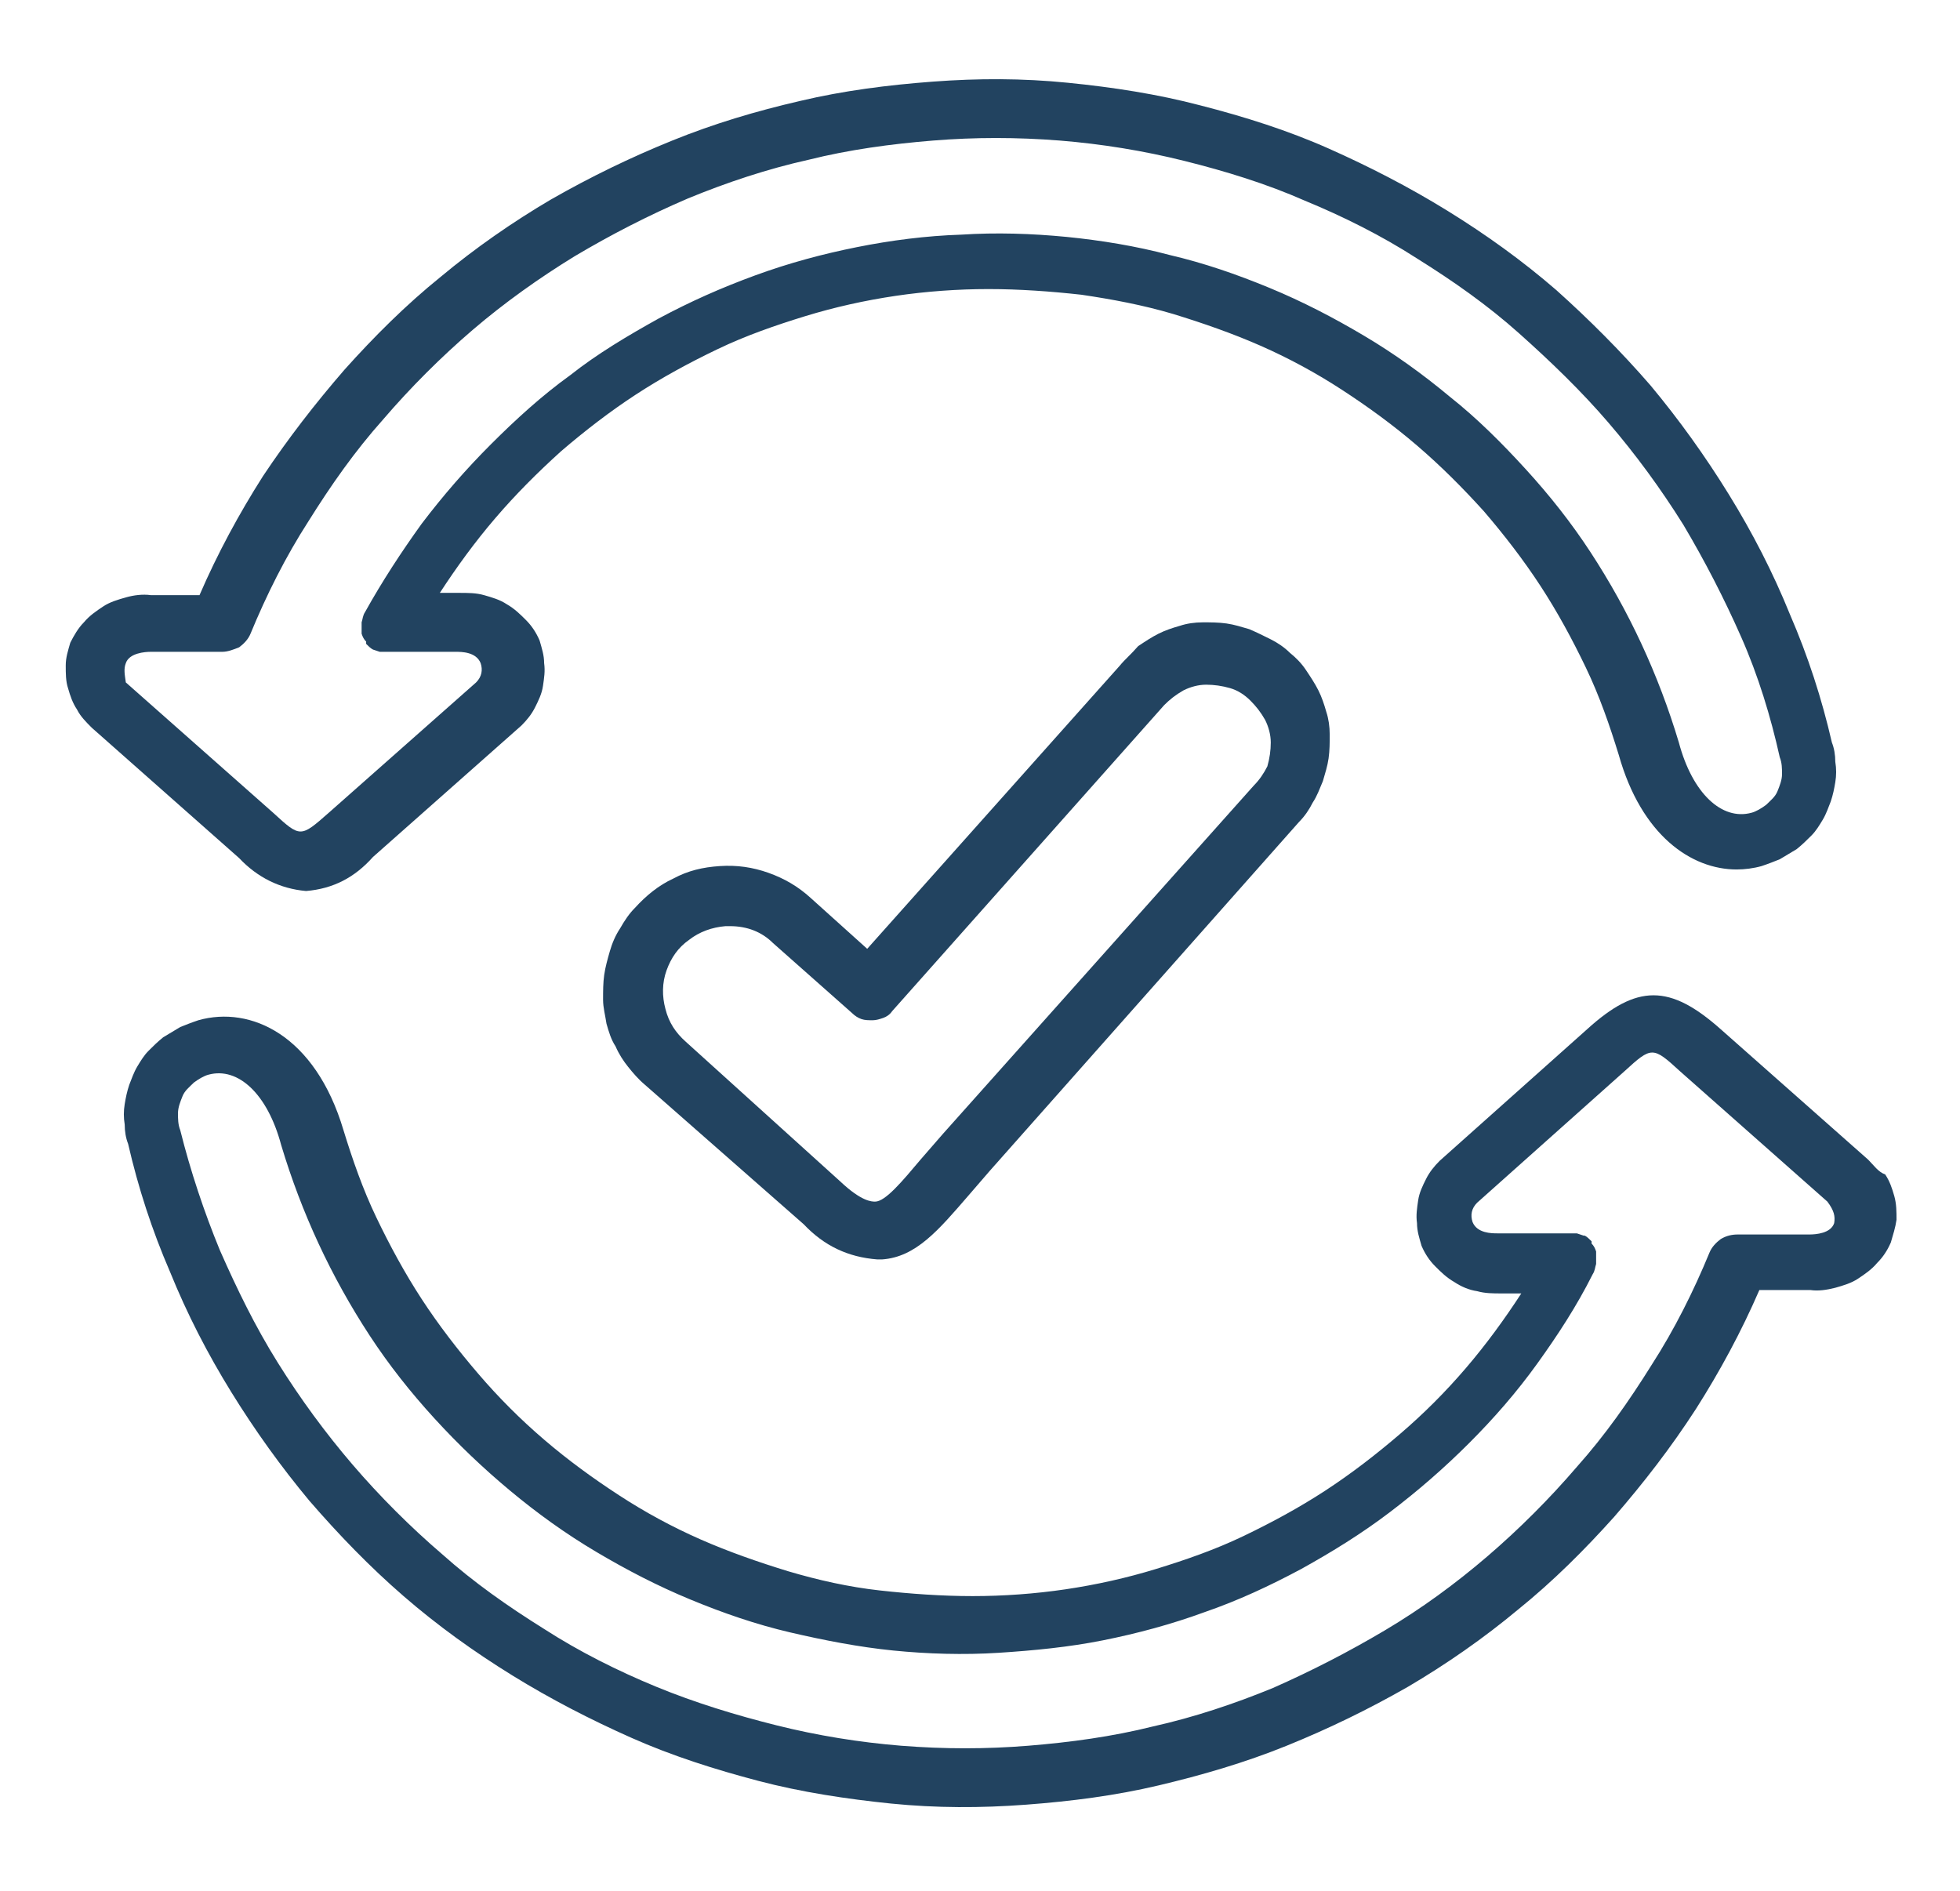
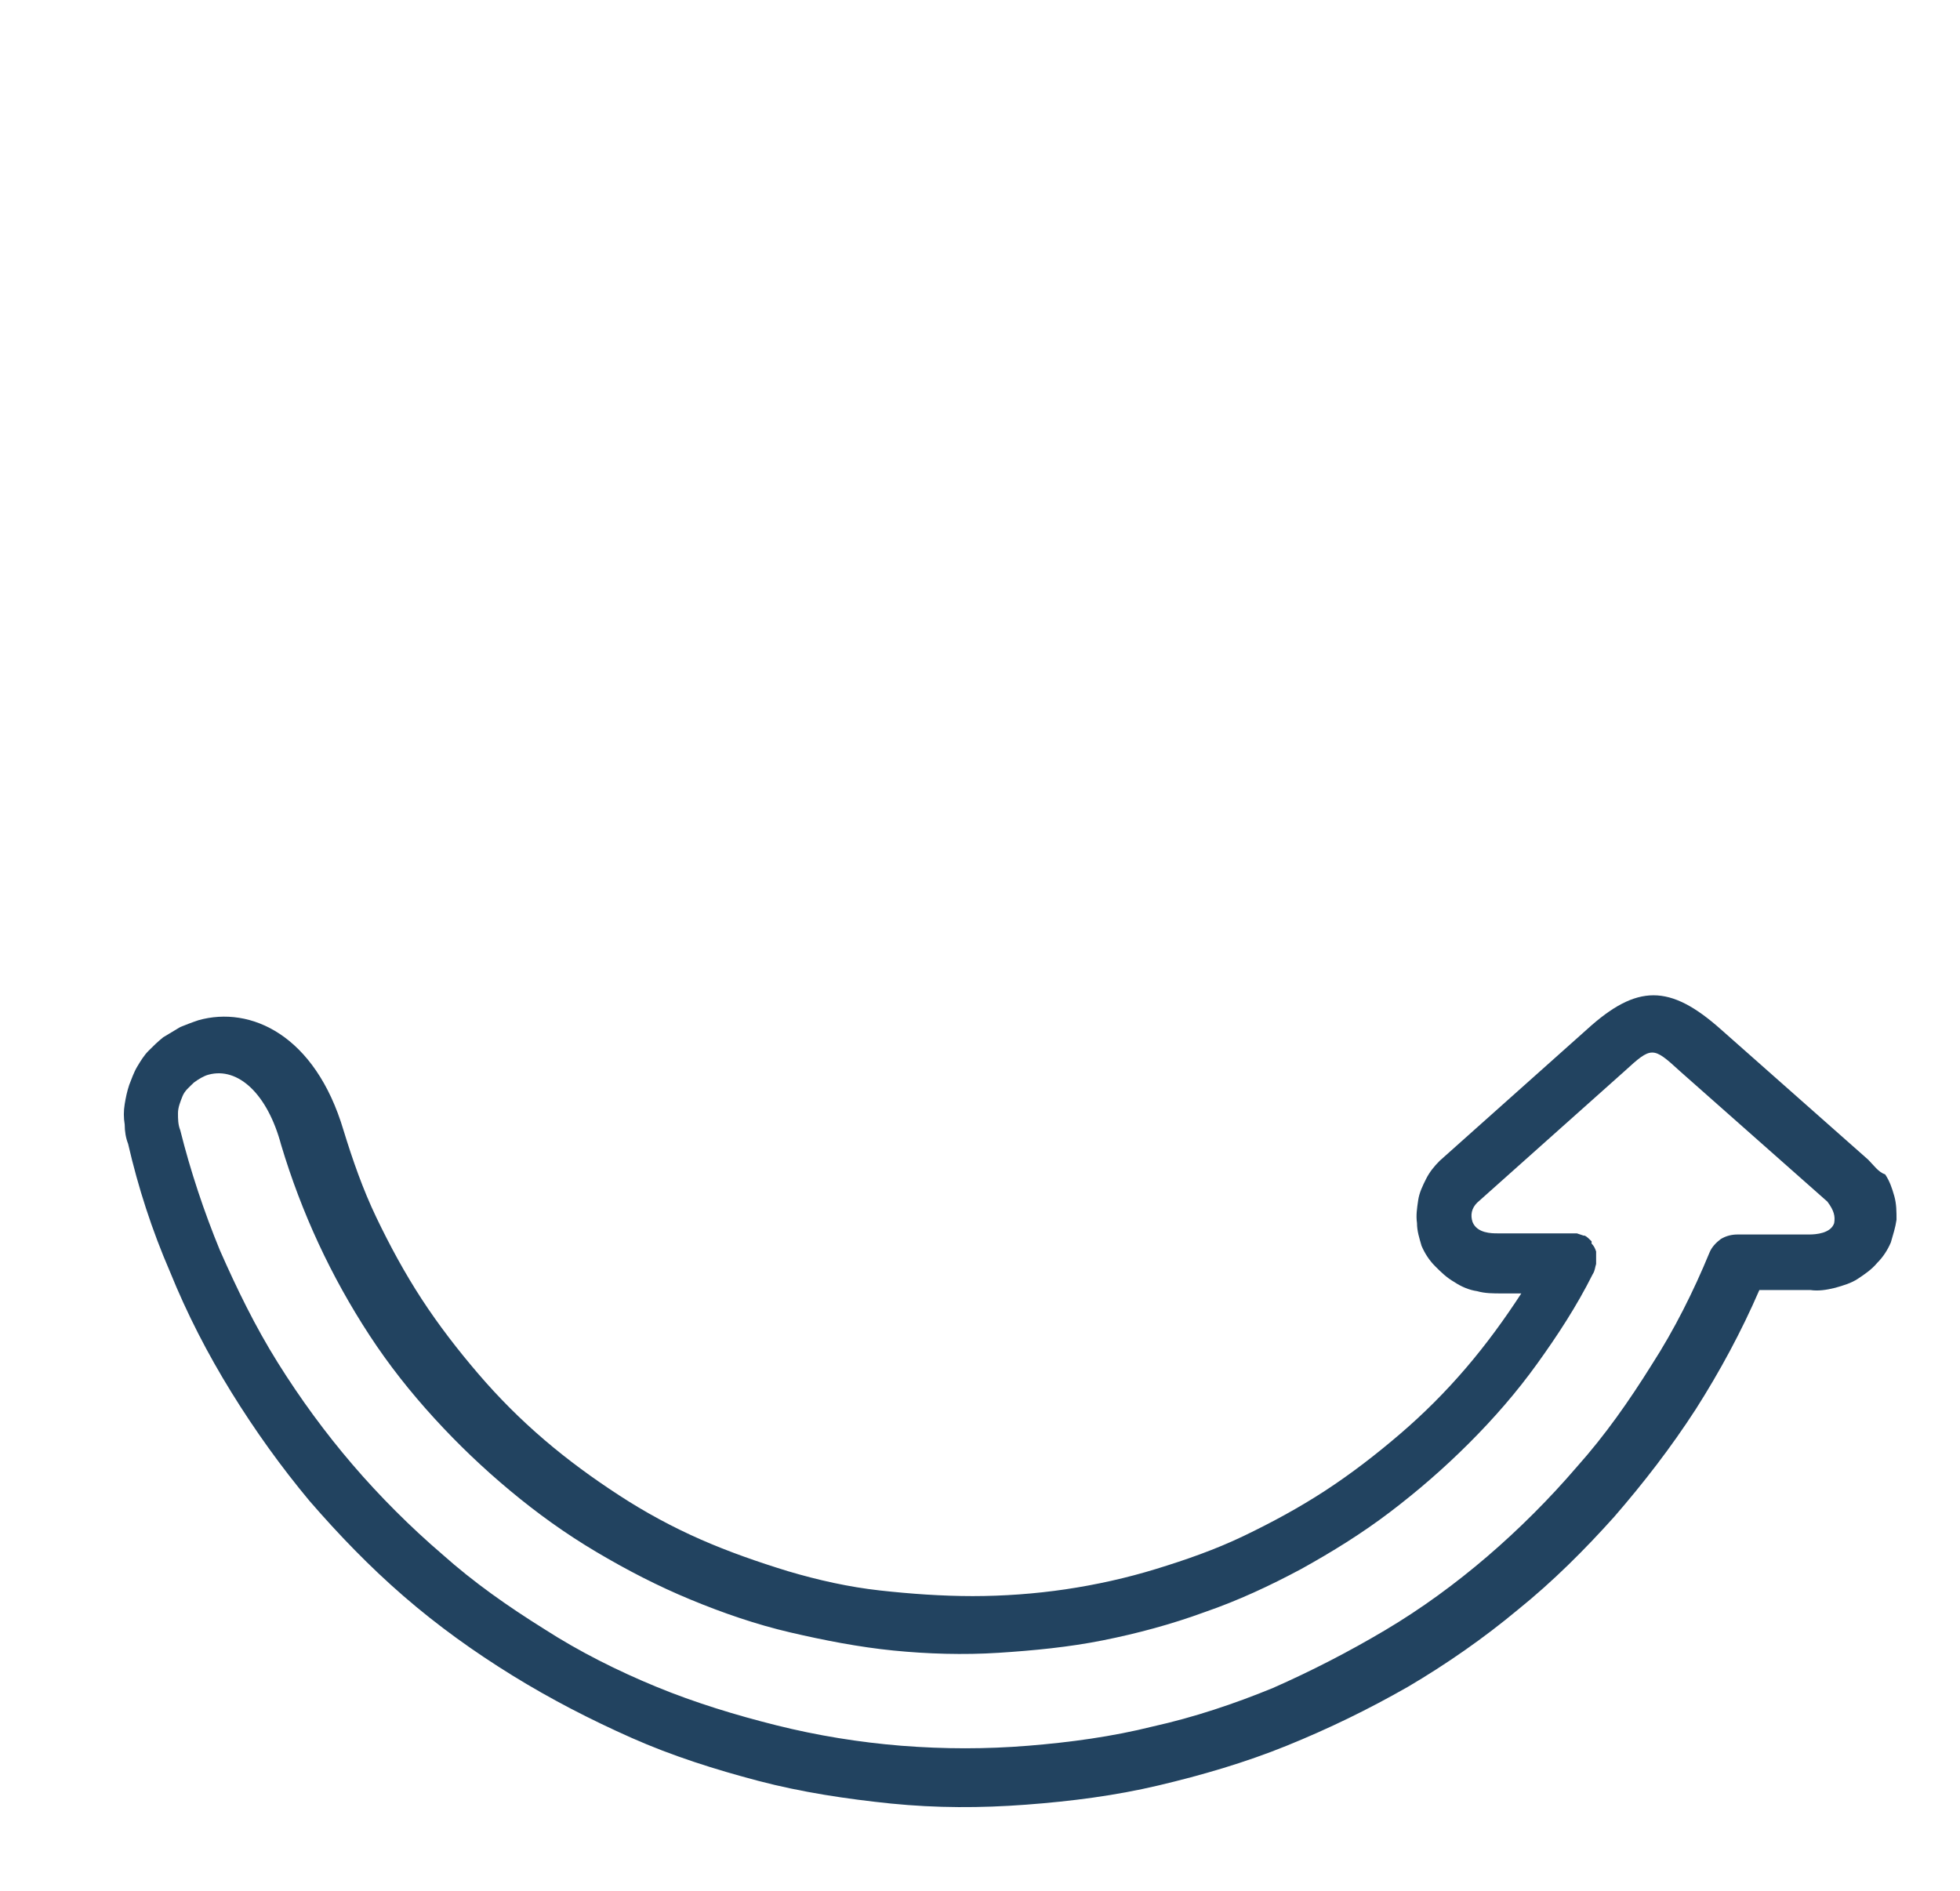
<svg xmlns="http://www.w3.org/2000/svg" xmlns:xlink="http://www.w3.org/1999/xlink" id="Layer_1" x="0px" y="0px" viewBox="0 0 172.9 166.8" style="enable-background:new 0 0 172.9 166.8;" xml:space="preserve">
  <style type="text/css">	.st0{fill:#224360;}	.st1{clip-path:url(#SVGID_00000134220582650150899630000013140162903869578385_);}	.st2{clip-path:url(#SVGID_00000033334155144379089860000003794716974672183484_);}</style>
  <g>
-     <path class="st0" d="M98.8,58.7l-22.3,25l-5-4.5c-1.1-1-2.3-1.7-3.7-2.2c-1.4-0.5-2.8-0.7-4.3-0.6c-1.5,0.1-2.8,0.4-4.1,1.1  c-1.3,0.6-2.4,1.5-3.4,2.6c-0.5,0.5-0.9,1.1-1.3,1.8c-0.4,0.6-0.7,1.3-0.9,2c-0.2,0.7-0.4,1.4-0.5,2.1c-0.1,0.7-0.1,1.4-0.1,2.2  c0,0.7,0.2,1.4,0.3,2.1c0.2,0.7,0.4,1.4,0.8,2c0.3,0.7,0.7,1.3,1.1,1.8s0.9,1.1,1.5,1.6l14,12.3c1.8,1.9,3.9,2.9,6.5,3.1h0.4  c3-0.2,5-2.6,7.6-5.6c0.6-0.7,1.2-1.4,1.9-2.2l27.3-30.8c0.5-0.5,0.9-1.1,1.2-1.7c0.4-0.6,0.6-1.2,0.9-1.9c0.2-0.7,0.4-1.3,0.5-2  c0.1-0.7,0.1-1.4,0.1-2.1c0-0.7-0.1-1.4-0.3-2c-0.2-0.7-0.4-1.3-0.7-1.9c-0.3-0.6-0.7-1.2-1.1-1.8c-0.4-0.6-0.9-1.1-1.4-1.5  c-0.5-0.5-1.1-0.9-1.7-1.2c-0.6-0.3-1.2-0.6-1.9-0.9c-0.7-0.2-1.3-0.4-2-0.5c-0.7-0.1-1.4-0.1-2.1-0.1c-0.7,0-1.4,0.1-2,0.3  c-0.7,0.2-1.3,0.4-1.9,0.7c-0.6,0.3-1.2,0.7-1.8,1.1C99.8,57.7,99.2,58.2,98.8,58.7z M110.6,69.3l-27.4,30.7  c-0.7,0.8-1.4,1.6-2,2.3c-1.6,1.9-3.1,3.7-4,3.7c-0.3,0-1.2,0-3.1-1.8L60.5,91.9c-0.9-0.8-1.5-1.7-1.8-2.9  c-0.3-1.1-0.3-2.3,0.1-3.4c0.4-1.1,1-2,2-2.7c0.9-0.7,2-1.1,3.2-1.2h0.4c1.5,0,2.8,0.5,3.8,1.5l7,6.2c0.2,0.2,0.5,0.4,0.8,0.5  c0.3,0.1,0.6,0.1,1,0.1c0.3,0,0.6-0.1,0.9-0.2c0.3-0.1,0.6-0.3,0.8-0.6l24-27c0.5-0.5,1-0.9,1.7-1.3c0.6-0.3,1.3-0.5,2-0.5  c0.7,0,1.4,0.1,2.1,0.3c0.7,0.2,1.3,0.6,1.8,1.1c0.5,0.5,0.9,1,1.3,1.7c0.3,0.6,0.5,1.3,0.5,2c0,0.7-0.1,1.4-0.3,2.1  C111.5,68.2,111.1,68.8,110.6,69.3z" />
    <g>
      <defs>
        <rect id="SVGID_1_" x="10.5" y="87.8" width="157" height="72.7" />
      </defs>
      <clipPath id="SVGID_00000160871109315114675210000010479384183719424912_">
        <use xlink:href="#SVGID_1_" style="overflow:visible;" />
      </clipPath>
      <g style="clip-path:url(#SVGID_00000160871109315114675210000010479384183719424912_);">
        <path class="st0" d="M164.8,102.3l-13-11.5c-4.5-4-7.4-4-11.8,0l-13,11.6c-0.5,0.5-0.9,1-1.2,1.6c-0.3,0.6-0.6,1.2-0.7,1.9    c-0.1,0.7-0.2,1.3-0.1,2c0,0.7,0.2,1.3,0.4,2c0.3,0.7,0.7,1.3,1.2,1.8c0.5,0.5,1,1,1.7,1.4c0.6,0.4,1.3,0.7,2,0.8    c0.7,0.2,1.4,0.2,2.2,0.2h1.7c-1.5,2.3-3.1,4.5-4.9,6.6c-1.8,2.1-3.7,4-5.8,5.8c-2.1,1.8-4.3,3.5-6.6,5c-2.3,1.5-4.7,2.8-7.2,4    c-2.5,1.2-5.1,2.1-7.7,2.9c-2.6,0.8-5.3,1.4-8,1.8c-2.7,0.4-5.5,0.6-8.2,0.6c-2.7,0-5.5-0.2-8.2-0.5s-5.4-0.9-8.1-1.7    c-2.6-0.8-5.2-1.7-7.7-2.8c-2.5-1.1-4.9-2.4-7.2-3.9c-2.3-1.5-4.5-3.1-6.6-4.9c-2.1-1.8-4-3.7-5.8-5.8c-1.8-2.1-3.5-4.3-5-6.6    c-1.5-2.3-2.8-4.7-4-7.2c-1.2-2.5-2.1-5.1-2.9-7.7c-2.5-8.4-8.2-11-12.8-9.7c-0.6,0.2-1.1,0.4-1.6,0.6c-0.5,0.3-1,0.6-1.5,0.9    c-0.5,0.4-0.9,0.8-1.3,1.2c-0.4,0.4-0.7,0.9-1,1.4c-0.3,0.5-0.5,1.1-0.7,1.6c-0.2,0.6-0.3,1.1-0.4,1.7c-0.1,0.6-0.1,1.2,0,1.8    c0,0.6,0.1,1.2,0.3,1.7c0.9,3.9,2.1,7.6,3.7,11.3c1.5,3.7,3.3,7.2,5.4,10.6c2.1,3.4,4.4,6.6,6.9,9.6c2.6,3,5.3,5.8,8.3,8.4    c3,2.6,6.2,4.9,9.6,7c3.4,2.1,6.9,3.9,10.5,5.5c3.6,1.6,7.4,2.8,11.2,3.8c3.8,1,7.8,1.6,11.7,2c4,0.4,7.9,0.4,11.9,0.1    s7.9-0.8,11.7-1.7s7.6-2,11.3-3.5c3.7-1.5,7.2-3.2,10.7-5.2c3.4-2,6.7-4.3,9.7-6.8c3.1-2.5,5.9-5.3,8.5-8.2c2.6-3,5-6.1,7.2-9.5    c2.1-3.3,4-6.8,5.6-10.5h4.5c0.7,0.1,1.4,0,2.2-0.2c0.7-0.2,1.4-0.4,2-0.8c0.6-0.4,1.2-0.8,1.7-1.4c0.5-0.5,0.9-1.1,1.2-1.8    c0.2-0.7,0.4-1.3,0.5-2c0-0.7,0-1.4-0.2-2.1c-0.2-0.7-0.4-1.3-0.8-1.9C165.7,103.4,165.3,102.8,164.8,102.3z M161.8,107.9    c-0.3,0.9-1.6,1-2.2,1h-6.3c-0.5,0-1,0.1-1.5,0.4c-0.4,0.3-0.8,0.7-1,1.2c-1.4,3.4-3.1,6.8-5.1,9.9c-2,3.2-4.1,6.2-6.6,9    c-2.4,2.8-5.1,5.5-7.9,7.9c-2.8,2.4-5.8,4.6-9,6.5c-3.2,1.9-6.5,3.6-9.9,5.1c-3.4,1.4-7,2.6-10.6,3.4c-3.6,0.9-7.3,1.4-11,1.7    c-3.7,0.3-7.4,0.3-11.2,0c-3.7-0.3-7.4-0.9-11-1.8c-3.6-0.9-7.2-2-10.6-3.4s-6.8-3.1-9.9-5.1c-3.2-2-6.2-4.1-9-6.6    c-2.8-2.4-5.5-5.1-7.9-7.9c-2.4-2.8-4.6-5.8-6.6-9c-2-3.2-3.6-6.5-5.1-9.9c-1.4-3.4-2.6-7-3.5-10.6c-0.2-0.5-0.2-1-0.2-1.5    c0-0.5,0.2-1,0.4-1.5c0.2-0.5,0.6-0.8,1-1.2c0.4-0.3,0.9-0.6,1.3-0.7c2.6-0.7,5.2,1.7,6.4,6.2c0.9,3,2,5.9,3.3,8.7    c1.3,2.8,2.8,5.5,4.5,8.1c1.7,2.6,3.6,5,5.7,7.3c2.1,2.3,4.3,4.4,6.7,6.4c2.4,2,4.9,3.8,7.6,5.4c2.7,1.6,5.4,3,8.3,4.2    c2.9,1.2,5.8,2.2,8.8,2.9s6.1,1.3,9.1,1.6s6.2,0.4,9.3,0.2c3.1-0.2,6.2-0.5,9.2-1.1c3-0.6,6-1.4,9-2.5c2.9-1,5.7-2.3,8.5-3.8    c2.7-1.5,5.3-3.1,7.8-5c2.5-1.9,4.8-3.9,7-6.1c2.2-2.2,4.2-4.5,6-7c1.8-2.5,3.5-5.1,4.9-7.9c0.2-0.3,0.2-0.6,0.3-0.9    c0,0,0-0.1,0-0.1c0,0,0,0,0-0.2c0-0.2,0-0.4,0-0.6c0,0,0,0,0-0.2c-0.1-0.3-0.2-0.5-0.4-0.7c0-0.1,0-0.1,0-0.2    c-0.2-0.2-0.4-0.4-0.6-0.5h-0.1l-0.6-0.2c-0.2,0-0.3,0-0.4,0h-6.6c-0.5,0-1.8,0-2.2-1c-0.2-0.6-0.1-1.2,0.4-1.7l13-11.6    c2.4-2.2,2.5-2.2,4.9,0l13,11.5C161.8,106.8,161.9,107.3,161.8,107.9z" />
      </g>
    </g>
    <g>
      <defs>
-         <rect id="SVGID_00000106835954752096675310000007106022551272797879_" x="5.4" y="6.3" width="157.5" height="72.7" />
-       </defs>
+         </defs>
      <clipPath id="SVGID_00000091698737133520723010000008929643778548126624_">
        <use xlink:href="#SVGID_00000106835954752096675310000007106022551272797879_" style="overflow:visible;" />
      </clipPath>
      <g style="clip-path:url(#SVGID_00000091698737133520723010000008929643778548126624_);">
-         <path class="st0" d="M27,78.6c2.4-0.2,4.3-1.2,5.9-3L46,64c0.5-0.5,0.9-1,1.2-1.6c0.3-0.6,0.6-1.2,0.7-1.9c0.1-0.7,0.2-1.3,0.1-2    c0-0.7-0.2-1.3-0.4-2c-0.3-0.7-0.7-1.3-1.2-1.8c-0.5-0.5-1-1-1.7-1.4c-0.6-0.4-1.3-0.6-2-0.8c-0.7-0.2-1.4-0.2-2.2-0.2h-1.7    c1.5-2.3,3.1-4.5,4.9-6.6c1.8-2.1,3.7-4,5.8-5.9c2.1-1.8,4.3-3.5,6.6-5c2.3-1.5,4.7-2.8,7.2-4c2.5-1.2,5.1-2.1,7.7-2.9    c2.6-0.8,5.3-1.4,8-1.8c2.7-0.4,5.5-0.6,8.2-0.6c2.7,0,5.5,0.2,8.2,0.5c2.7,0.4,5.4,0.9,8.1,1.7c2.6,0.8,5.2,1.7,7.7,2.8    c2.5,1.1,4.9,2.4,7.2,3.9c2.3,1.5,4.5,3.1,6.6,4.9c2.1,1.8,4,3.7,5.9,5.8c1.8,2.1,3.5,4.3,5,6.6c1.5,2.3,2.8,4.7,4,7.2    c1.2,2.5,2.1,5.1,2.9,7.7c2,7.1,6.4,10.1,10.4,10.1c0.7,0,1.5-0.1,2.2-0.3c0.6-0.2,1.1-0.4,1.6-0.6c0.5-0.3,1-0.6,1.5-0.9    c0.5-0.4,0.9-0.8,1.3-1.2c0.4-0.4,0.7-0.9,1-1.4c0.3-0.5,0.5-1.1,0.7-1.6c0.2-0.6,0.3-1.1,0.4-1.7c0.1-0.6,0.1-1.2,0-1.8    c0-0.6-0.1-1.2-0.3-1.7c-0.9-3.9-2.1-7.6-3.7-11.3c-1.5-3.7-3.3-7.2-5.4-10.6c-2.1-3.4-4.4-6.6-6.9-9.6c-2.6-3-5.4-5.8-8.3-8.4    c-3-2.6-6.2-4.9-9.6-7c-3.4-2.1-6.9-3.9-10.5-5.5s-7.4-2.8-11.3-3.8c-3.8-1-7.7-1.6-11.7-2c-4-0.4-7.9-0.4-11.9-0.1    c-4,0.3-7.9,0.8-11.7,1.7c-3.9,0.9-7.6,2-11.3,3.5c-3.7,1.5-7.2,3.2-10.7,5.2c-3.4,2-6.7,4.3-9.7,6.8c-3.1,2.5-5.9,5.3-8.5,8.2    c-2.6,3-5,6.1-7.2,9.4c-2.1,3.3-4,6.8-5.6,10.5h-4.3c-0.7-0.1-1.5,0-2.2,0.2c-0.7,0.2-1.4,0.4-2,0.8c-0.6,0.4-1.2,0.8-1.7,1.4    c-0.5,0.5-0.9,1.2-1.2,1.8c-0.2,0.7-0.4,1.3-0.4,2c0,0.7,0,1.4,0.2,2c0.2,0.7,0.4,1.3,0.8,1.9c0.3,0.6,0.8,1.1,1.3,1.6l13,11.5    C22.7,77.4,24.7,78.4,27,78.6z M11.1,58.5c0.3-0.9,1.7-1,2.2-1h6.3c0.5,0,1-0.2,1.5-0.4c0.4-0.3,0.8-0.7,1-1.2    c1.4-3.4,3.1-6.8,5.1-9.9c2-3.2,4.1-6.2,6.6-9c2.4-2.8,5.1-5.5,7.9-7.9c2.8-2.4,5.9-4.6,9-6.5c3.2-1.9,6.5-3.6,10-5.1    c3.4-1.4,7-2.6,10.6-3.4c3.6-0.9,7.3-1.4,11-1.7c3.7-0.3,7.4-0.3,11.2,0c3.7,0.3,7.4,0.9,11,1.8c3.6,0.9,7.2,2,10.6,3.5    c3.4,1.4,6.8,3.1,9.9,5.1c3.2,2,6.2,4.1,9,6.6s5.5,5.1,7.9,7.9c2.4,2.8,4.6,5.8,6.6,9c1.9,3.2,3.6,6.5,5.1,9.9s2.6,7,3.4,10.6    c0.2,0.5,0.2,1,0.2,1.5c0,0.5-0.2,1-0.4,1.5c-0.2,0.5-0.6,0.8-1,1.2c-0.4,0.3-0.9,0.6-1.3,0.7c-2.6,0.7-5.2-1.7-6.4-6.2    c-0.9-3-2-5.9-3.3-8.7c-1.3-2.8-2.8-5.5-4.5-8.1c-1.7-2.6-3.6-5-5.7-7.3c-2.1-2.3-4.3-4.5-6.7-6.4c-2.4-2-4.9-3.8-7.6-5.4    c-2.7-1.6-5.4-3-8.3-4.2c-2.9-1.2-5.8-2.2-8.8-2.9c-3-0.8-6.1-1.3-9.1-1.6c-3.1-0.3-6.2-0.4-9.3-0.2c-3.1,0.1-6.2,0.5-9.2,1.1    c-3,0.6-6,1.4-9,2.5s-5.7,2.3-8.5,3.8c-2.7,1.5-5.4,3.1-7.8,5c-2.5,1.8-4.8,3.9-7,6.1c-2.2,2.2-4.2,4.5-6.1,7    c-1.8,2.5-3.5,5.1-5,7.8c-0.2,0.3-0.2,0.6-0.3,0.9c0,0,0,0.1,0,0.2c0,0.2,0,0.4,0,0.6c0,0.1,0,0.1,0,0.2c0.1,0.3,0.2,0.5,0.4,0.7    c0,0,0,0.1,0,0.2c0.2,0.2,0.4,0.4,0.6,0.5l0.6,0.2c0.1,0,0.3,0,0.4,0h6.3c0.5,0,1.8,0,2.2,1c0.2,0.6,0.1,1.2-0.4,1.7l-13,11.5    c-2.5,2.2-2.5,2.2-4.9,0l-13-11.5C11,59.5,10.9,59,11.1,58.5z" />
-       </g>
+         </g>
    </g>
  </g>
</svg>